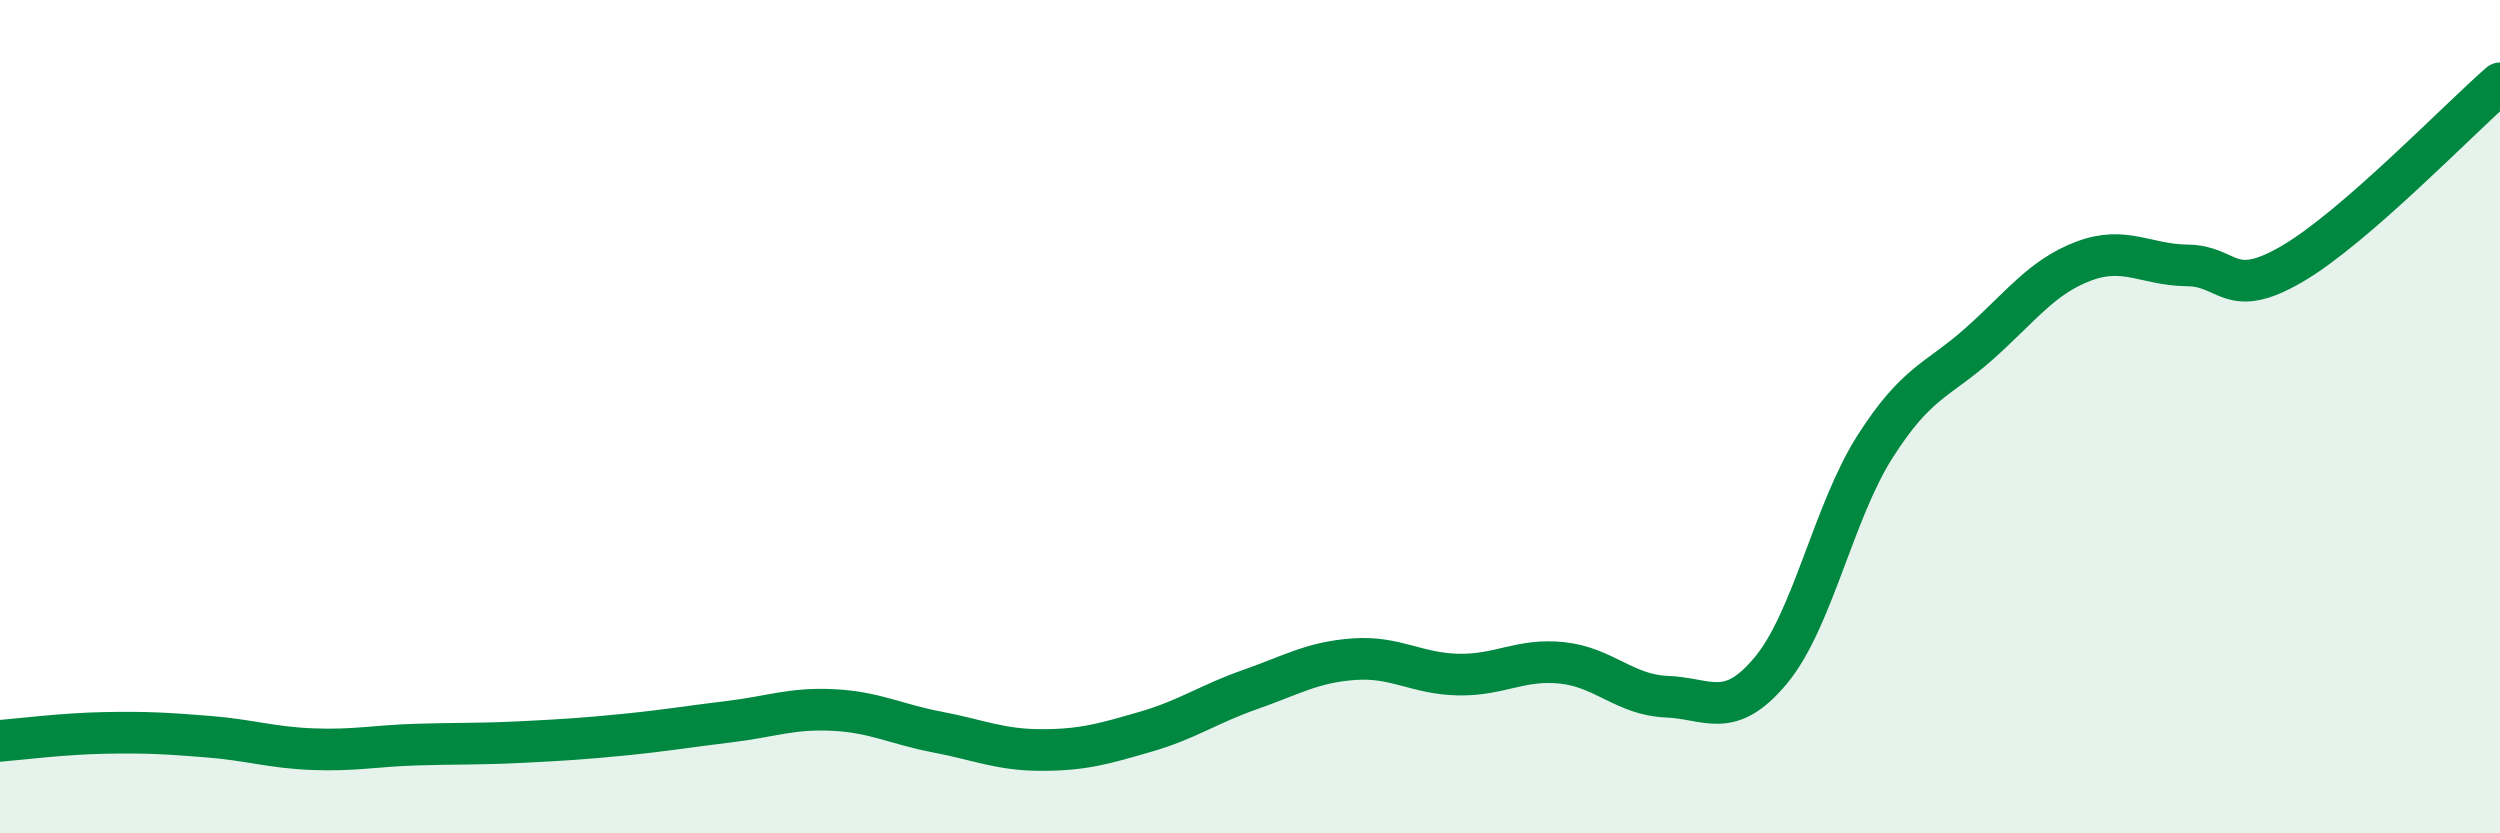
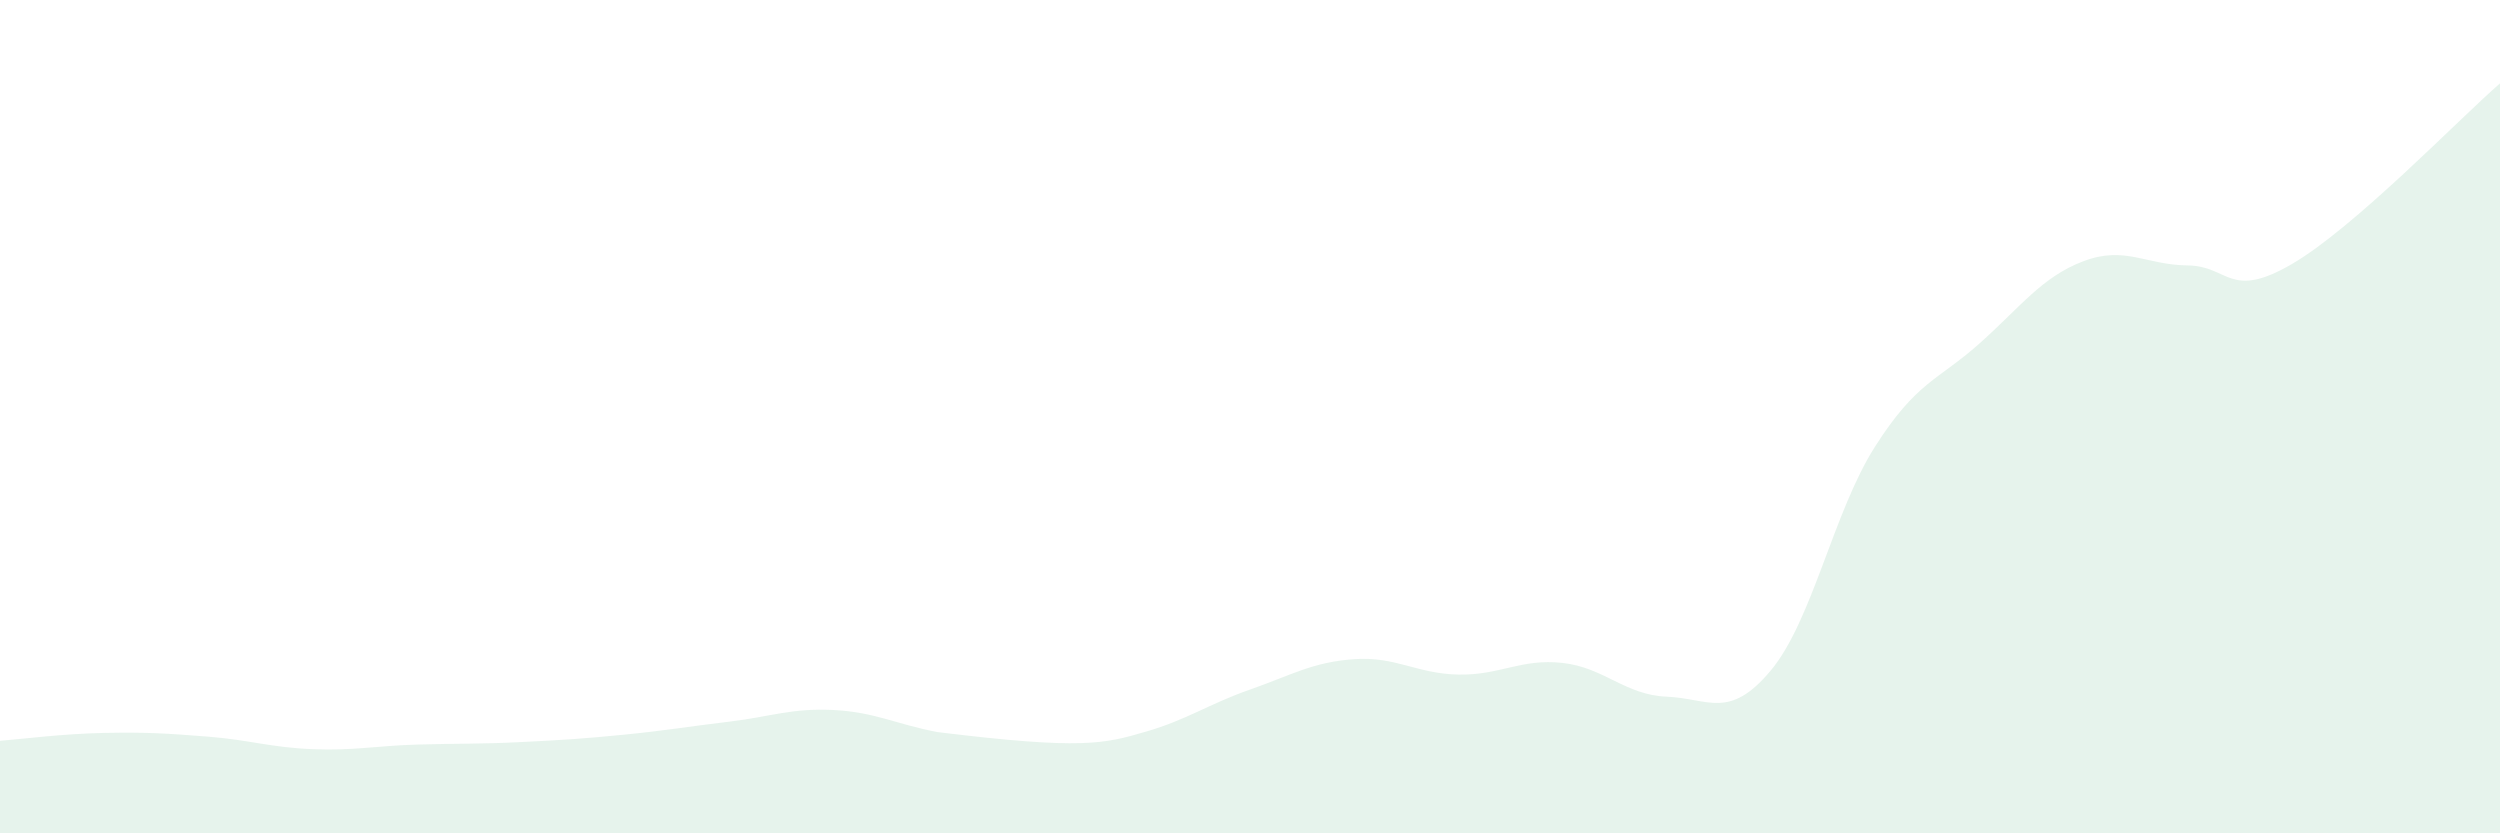
<svg xmlns="http://www.w3.org/2000/svg" width="60" height="20" viewBox="0 0 60 20">
-   <path d="M 0,17.78 C 0.5,17.74 1.5,17.61 2.5,17.59 C 3.5,17.57 4,17.6 5,17.68 C 6,17.76 6.5,17.94 7.5,17.98 C 8.5,18.02 9,17.9 10,17.87 C 11,17.84 11.5,17.86 12.5,17.81 C 13.5,17.76 14,17.73 15,17.63 C 16,17.53 16.5,17.44 17.5,17.32 C 18.5,17.2 19,16.99 20,17.04 C 21,17.09 21.5,17.38 22.5,17.57 C 23.5,17.76 24,18 25,18 C 26,18 26.5,17.85 27.5,17.56 C 28.5,17.27 29,16.9 30,16.55 C 31,16.2 31.5,15.89 32.5,15.82 C 33.5,15.75 34,16.17 35,16.19 C 36,16.21 36.5,15.8 37.5,15.91 C 38.5,16.02 39,16.68 40,16.72 C 41,16.76 41.5,17.29 42.5,16.09 C 43.5,14.89 44,12.29 45,10.72 C 46,9.15 46.5,9.14 47.5,8.25 C 48.5,7.36 49,6.65 50,6.27 C 51,5.89 51.5,6.36 52.5,6.37 C 53.5,6.38 53.5,7.21 55,6.34 C 56.5,5.47 59,2.87 60,2L60 20L0 20Z" fill="#008740" opacity="0.1" stroke-linecap="round" stroke-linejoin="round" />
-   <path d="M 0,17.78 C 0.5,17.74 1.5,17.61 2.5,17.59 C 3.5,17.57 4,17.6 5,17.68 C 6,17.76 6.5,17.94 7.5,17.98 C 8.5,18.02 9,17.9 10,17.87 C 11,17.84 11.5,17.86 12.5,17.81 C 13.5,17.76 14,17.73 15,17.63 C 16,17.53 16.5,17.44 17.5,17.32 C 18.5,17.2 19,16.99 20,17.04 C 21,17.09 21.5,17.38 22.5,17.57 C 23.5,17.76 24,18 25,18 C 26,18 26.5,17.85 27.5,17.56 C 28.5,17.27 29,16.9 30,16.55 C 31,16.2 31.5,15.89 32.5,15.82 C 33.5,15.75 34,16.17 35,16.19 C 36,16.21 36.5,15.8 37.5,15.91 C 38.5,16.02 39,16.68 40,16.72 C 41,16.76 41.5,17.29 42.5,16.09 C 43.5,14.89 44,12.29 45,10.72 C 46,9.15 46.5,9.14 47.5,8.25 C 48.5,7.36 49,6.65 50,6.27 C 51,5.89 51.5,6.36 52.5,6.37 C 53.5,6.38 53.5,7.21 55,6.34 C 56.5,5.47 59,2.87 60,2" stroke="#008740" stroke-width="1" fill="none" stroke-linecap="round" stroke-linejoin="round" />
+   <path d="M 0,17.78 C 0.5,17.74 1.5,17.61 2.5,17.59 C 3.5,17.57 4,17.6 5,17.68 C 6,17.76 6.5,17.94 7.5,17.98 C 8.5,18.02 9,17.9 10,17.87 C 11,17.84 11.5,17.86 12.5,17.81 C 13.5,17.76 14,17.73 15,17.63 C 16,17.53 16.5,17.44 17.5,17.32 C 18.5,17.2 19,16.99 20,17.04 C 21,17.09 21.5,17.38 22.5,17.57 C 26,18 26.5,17.85 27.5,17.56 C 28.5,17.27 29,16.9 30,16.55 C 31,16.2 31.5,15.89 32.5,15.82 C 33.5,15.75 34,16.17 35,16.19 C 36,16.21 36.5,15.8 37.5,15.91 C 38.5,16.02 39,16.68 40,16.72 C 41,16.76 41.5,17.29 42.5,16.09 C 43.5,14.89 44,12.29 45,10.72 C 46,9.15 46.5,9.14 47.5,8.25 C 48.5,7.36 49,6.65 50,6.27 C 51,5.89 51.5,6.36 52.5,6.37 C 53.5,6.38 53.5,7.21 55,6.34 C 56.5,5.47 59,2.87 60,2L60 20L0 20Z" fill="#008740" opacity="0.1" stroke-linecap="round" stroke-linejoin="round" />
</svg>